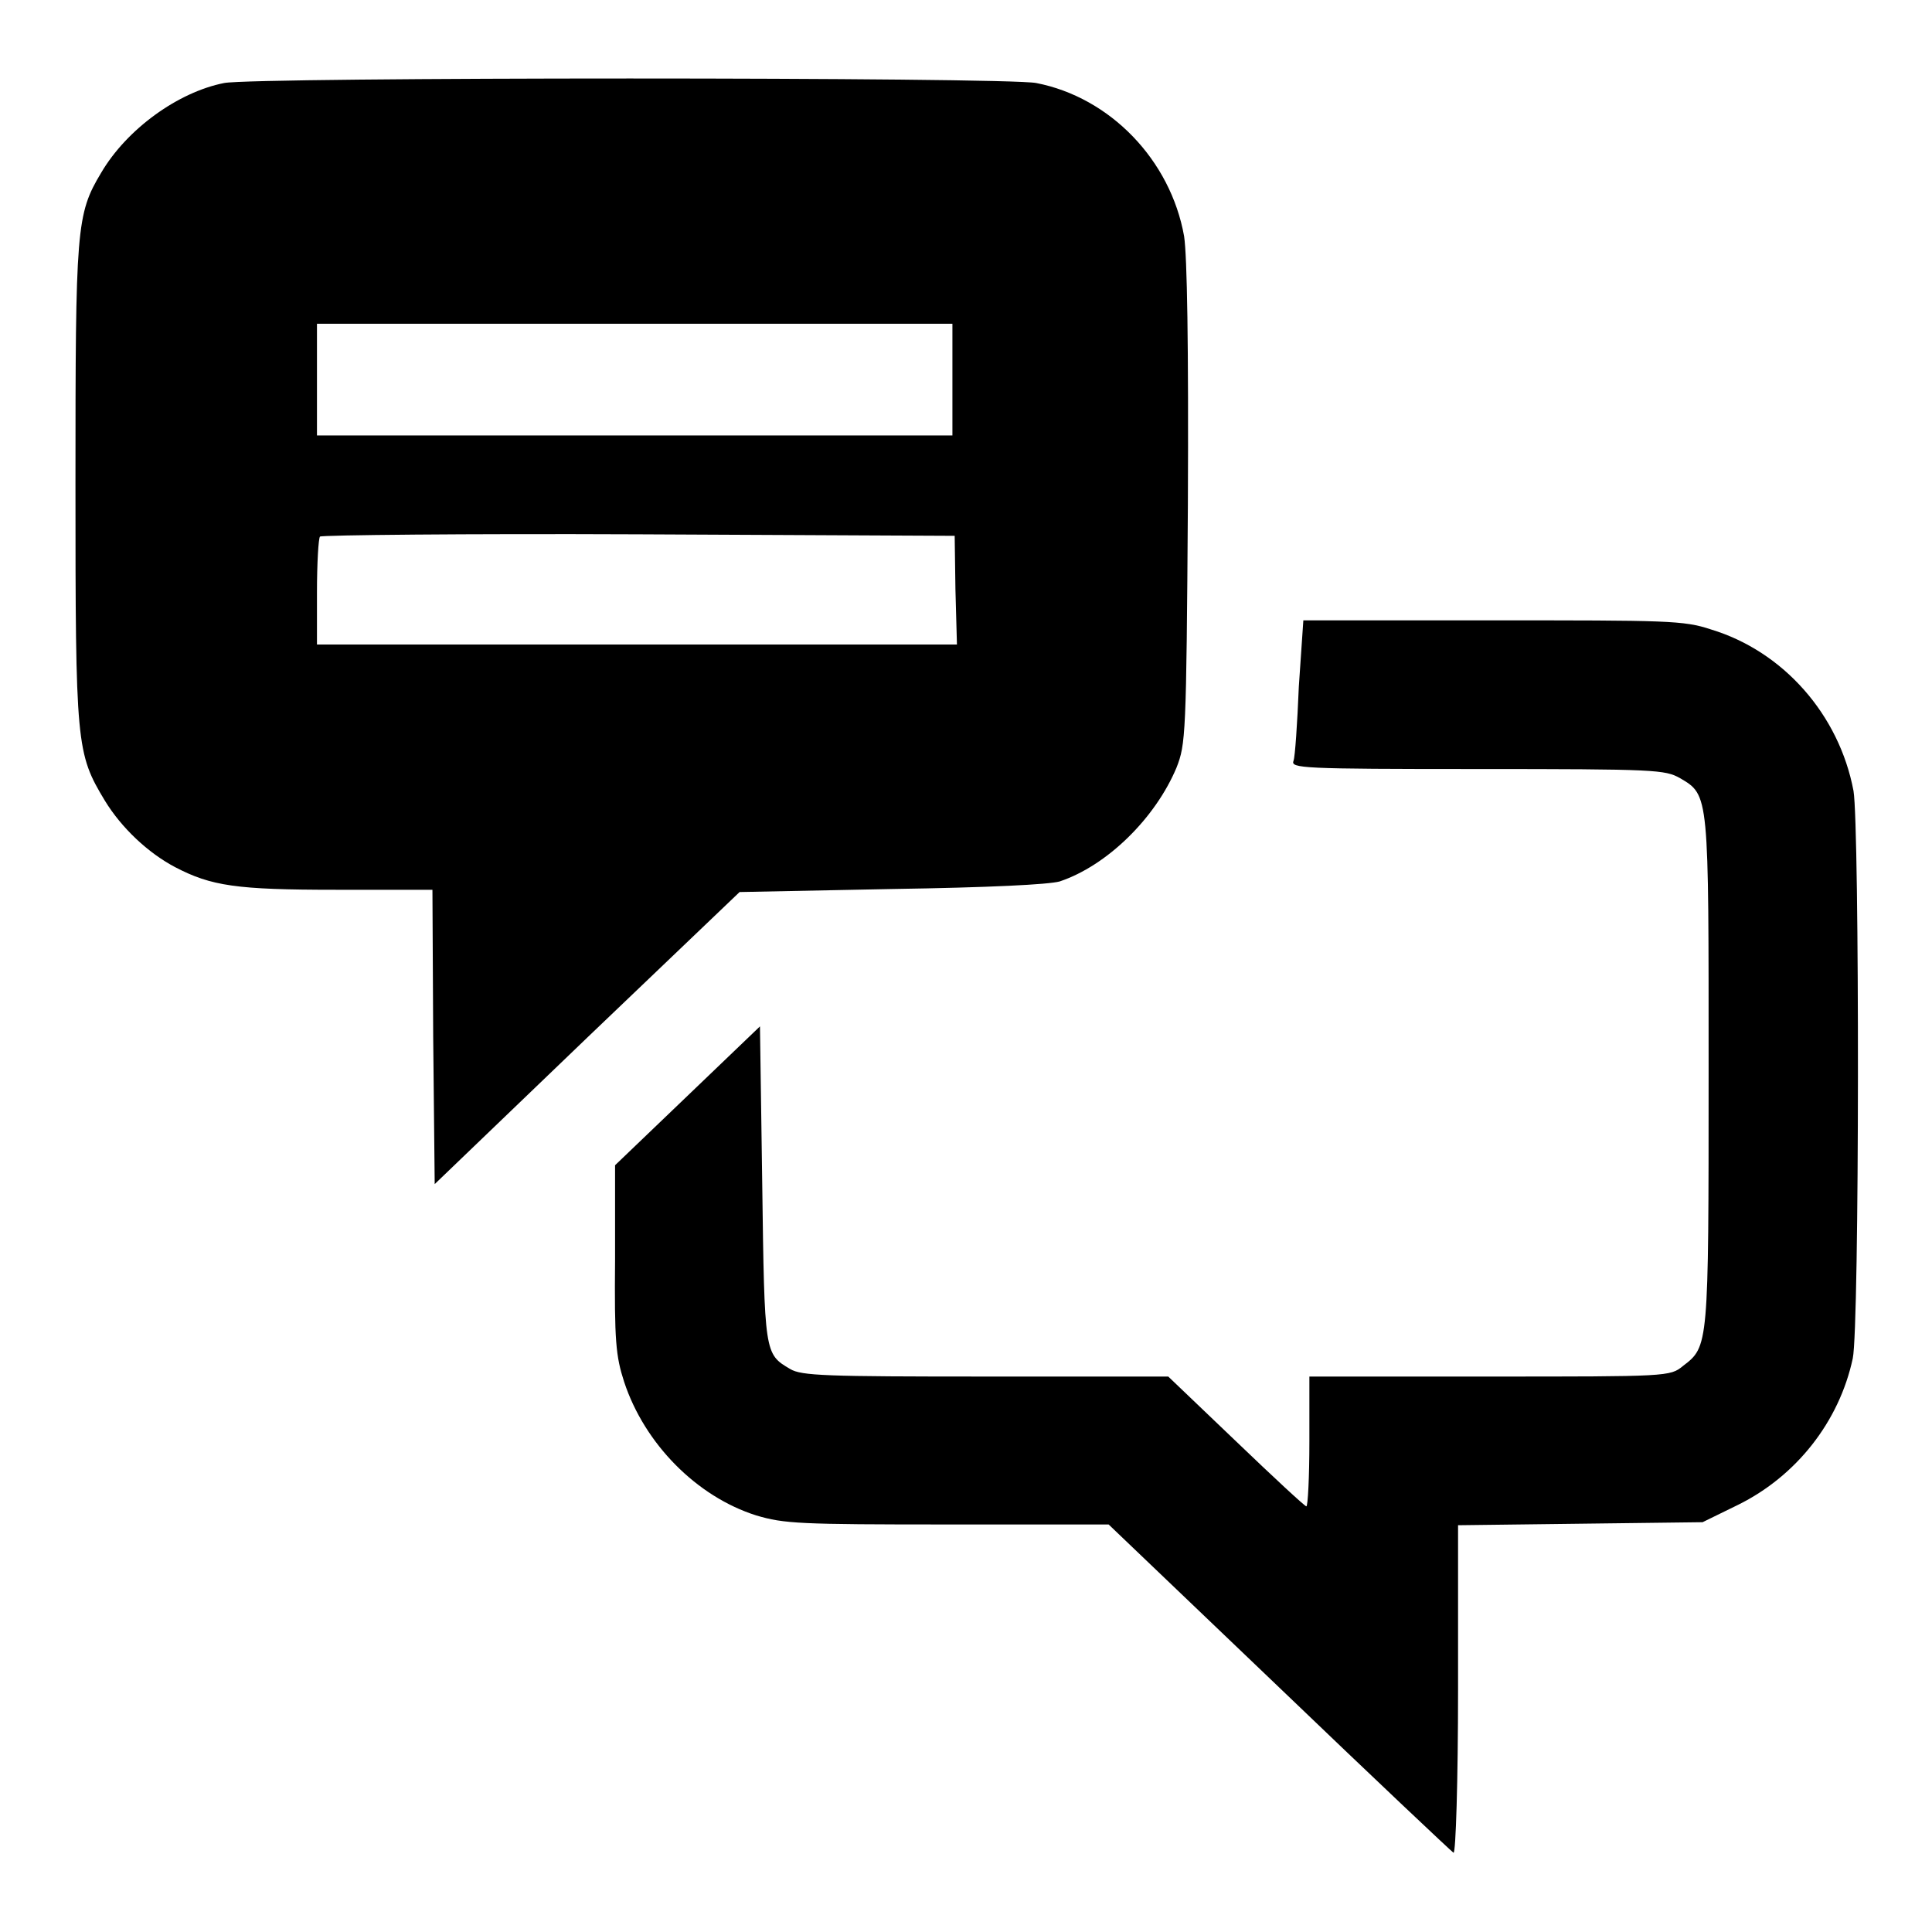
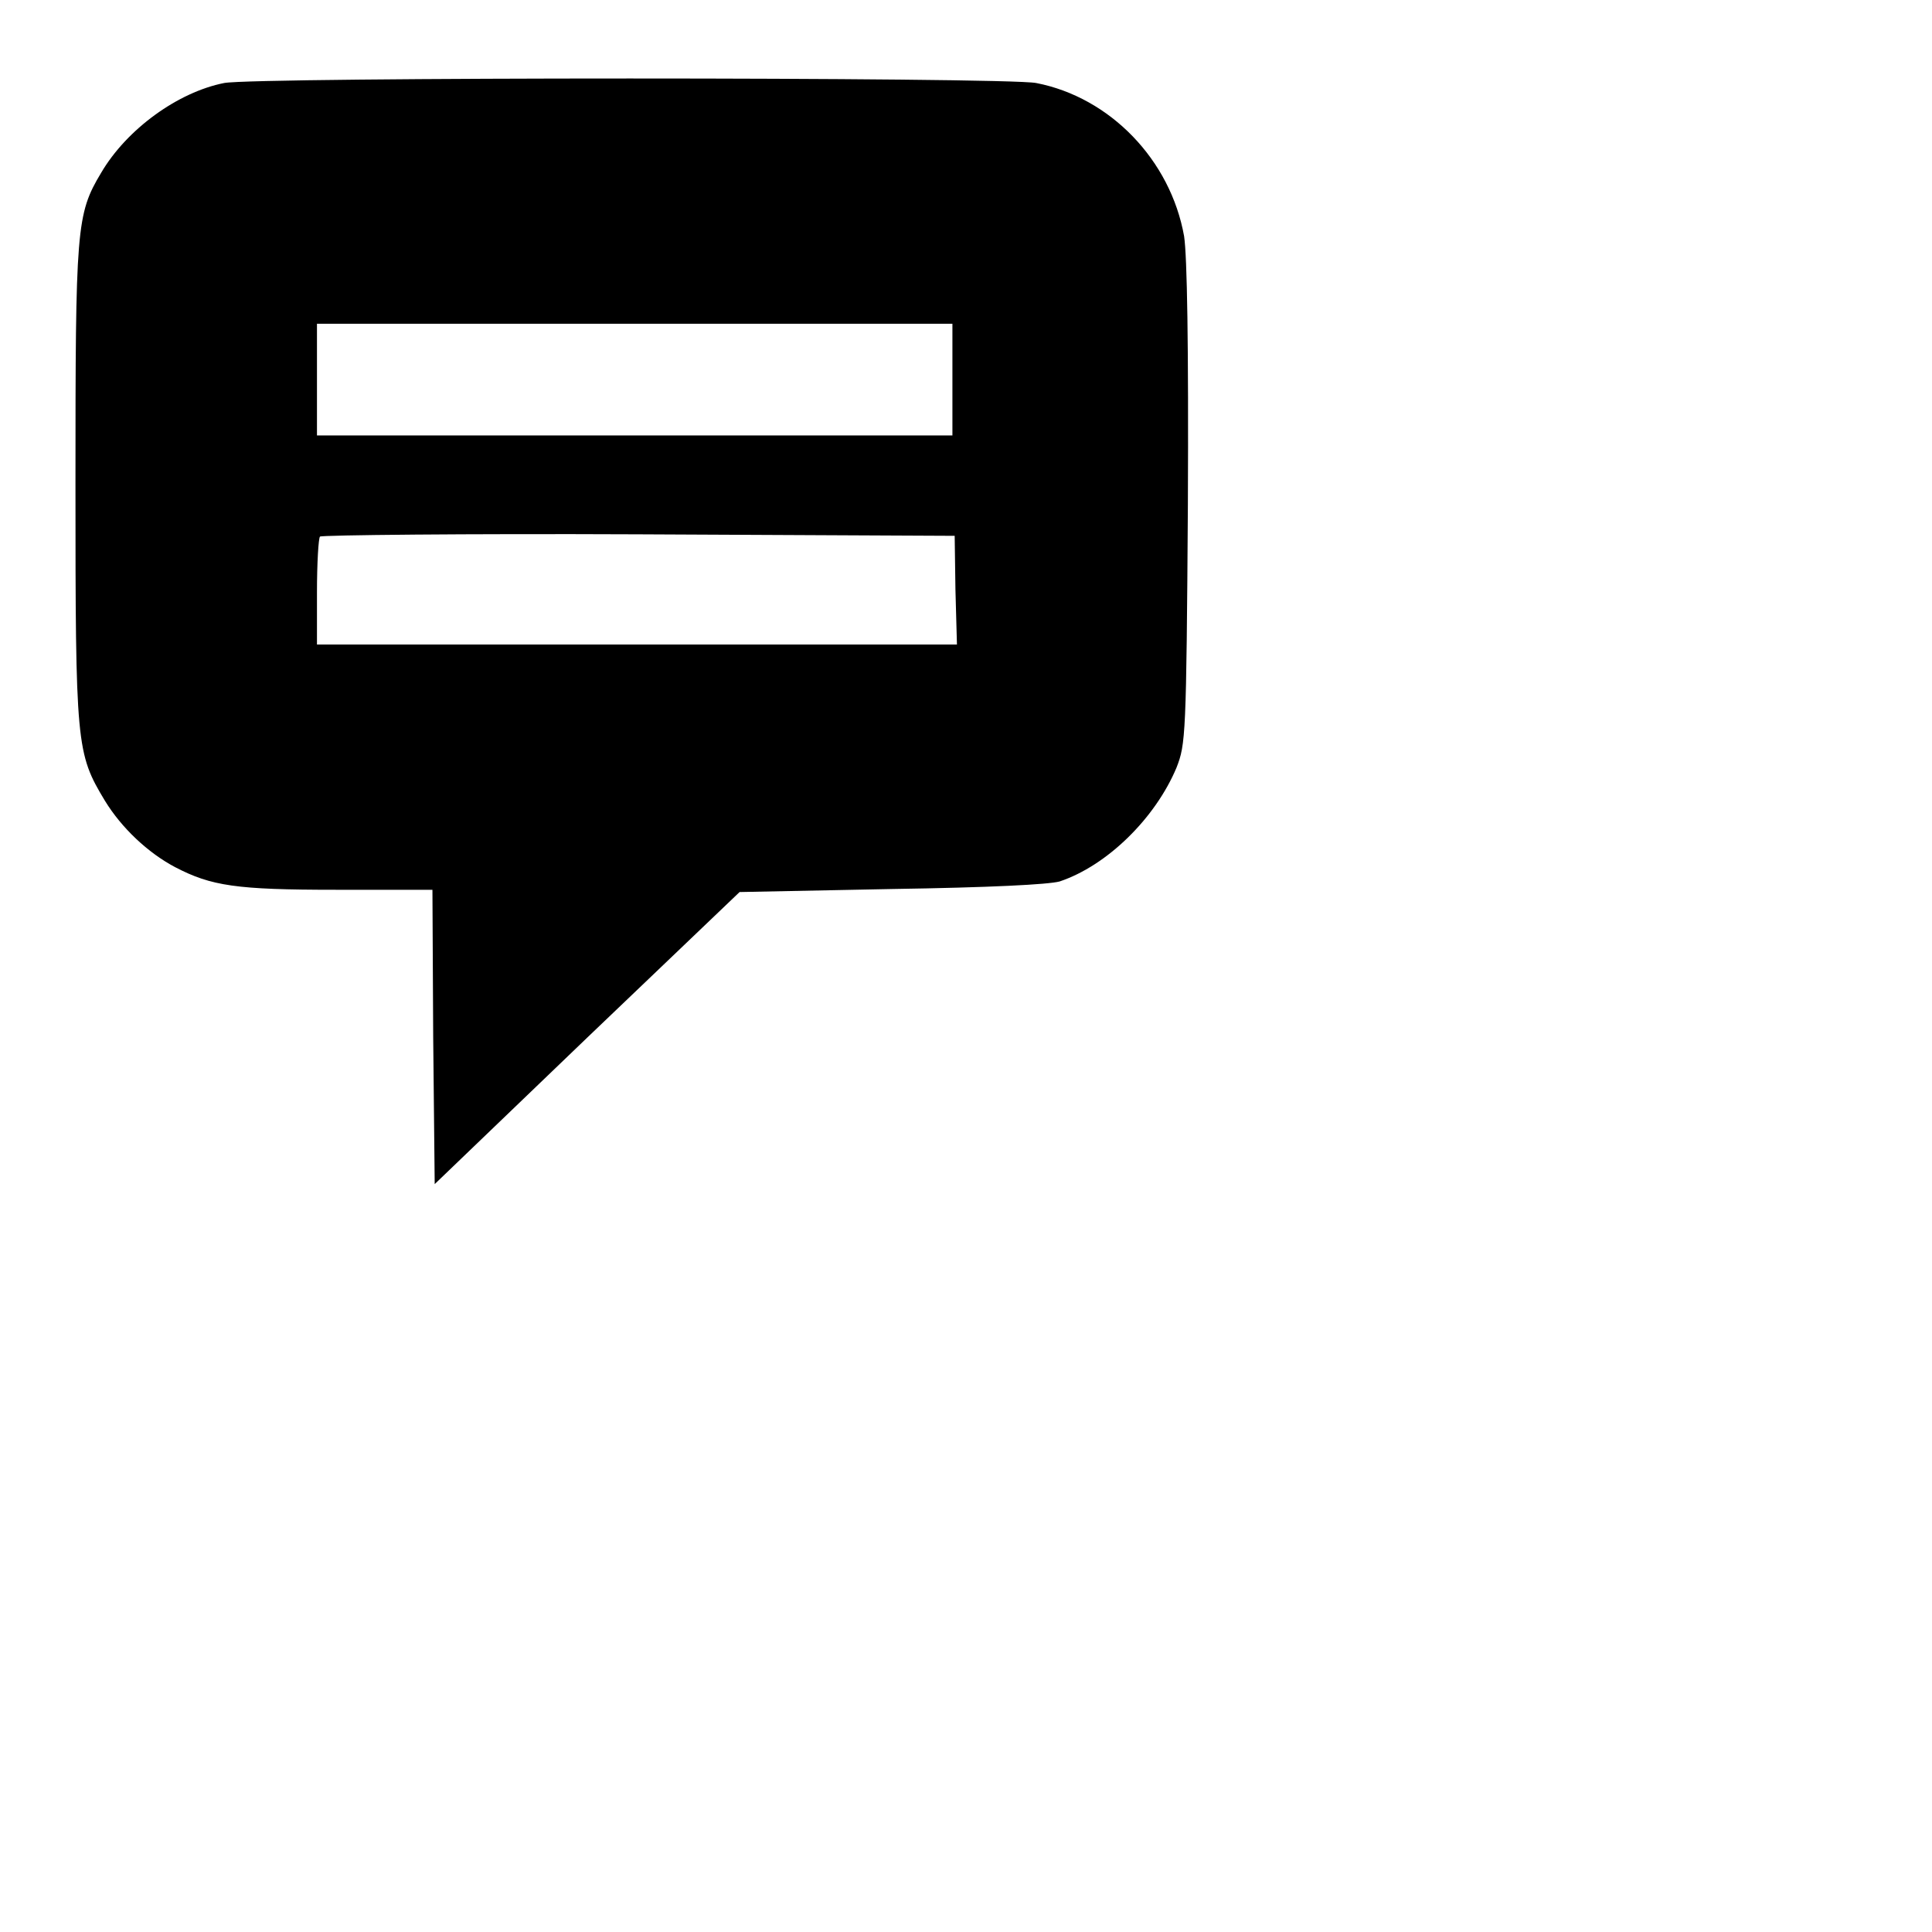
<svg xmlns="http://www.w3.org/2000/svg" version="1.1" x="0px" y="0px" viewBox="0 0 256 256" enable-background="new 0 0 256 256" xml:space="preserve">
  <g>
    <g>
      <g>
        <path fill="#000000" d="M29.7,11c-6.1,1.2-12.9,6.1-16.3,11.9c-3.3,5.5-3.4,7.3-3.4,41.2c0,34.7,0.1,35.7,3.9,42c2.2,3.6,5.7,6.9,9.3,8.8c4.8,2.5,8.1,3,21.3,3h12.8l0.1,19.5l0.2,19.5l20.2-19.4L98,118.2l20.1-0.4c13.2-0.2,20.8-0.6,22.3-1c6.3-2.1,12.7-8.4,15.5-15.1c1.2-3.1,1.3-4.1,1.5-34.8c0.1-21.5-0.1-32.9-0.5-35.6c-1.8-10.1-9.8-18.4-19.6-20.3C133.2,10.2,33.7,10.2,29.7,11z M126.2,50.3v7.4H84.1H42v-7.4v-7.4h42.1h42.1L126.2,50.3L126.2,50.3z M126.6,78.1l0.2,7.3H84.4H42v-6.9c0-3.9,0.2-7.2,0.4-7.4c0.2-0.2,19.2-0.4,42.2-0.3l41.9,0.2L126.6,78.1z" />
-         <path fill="#000000" d="M172.1,91c-0.2,4.9-0.5,9.3-0.7,9.8c-0.4,1,1,1.1,24.3,1.1c23.8,0,24.9,0.1,26.9,1.2c3.9,2.3,3.8,2,3.8,39c0,36.4,0,36.3-3.4,38.9c-1.7,1.4-2,1.4-25.6,1.4h-23.9v8.6c0,4.7-0.2,8.6-0.4,8.6c-0.2,0-4.4-3.9-9.3-8.6l-9-8.6h-24.2c-21.2,0-24.4-0.1-25.9-1c-3.4-2-3.4-2-3.7-24.5l-0.3-20.9l-9.6,9.2l-9.6,9.2v12.4c-0.1,10.9,0.1,12.9,1.2,16.3c2.7,8.2,9.6,15.2,17.5,17.7c3.7,1.1,5.7,1.2,25.4,1.2h21.3l22.6,21.6c12.4,11.9,22.9,21.8,23.1,21.9c0.3,0.1,0.6-9.6,0.6-21.6v-21.8l16.2-0.2l16.2-0.2l4.7-2.3c7.7-3.8,13.4-11,15.2-19.4c0.9-4.2,0.9-70.5,0.1-75.2c-1.9-10.1-9.3-18.5-18.9-21.4c-3.6-1.2-5.8-1.2-29-1.2h-25L172.1,91z" />
      </g>
    </g>
  </g>
</svg>